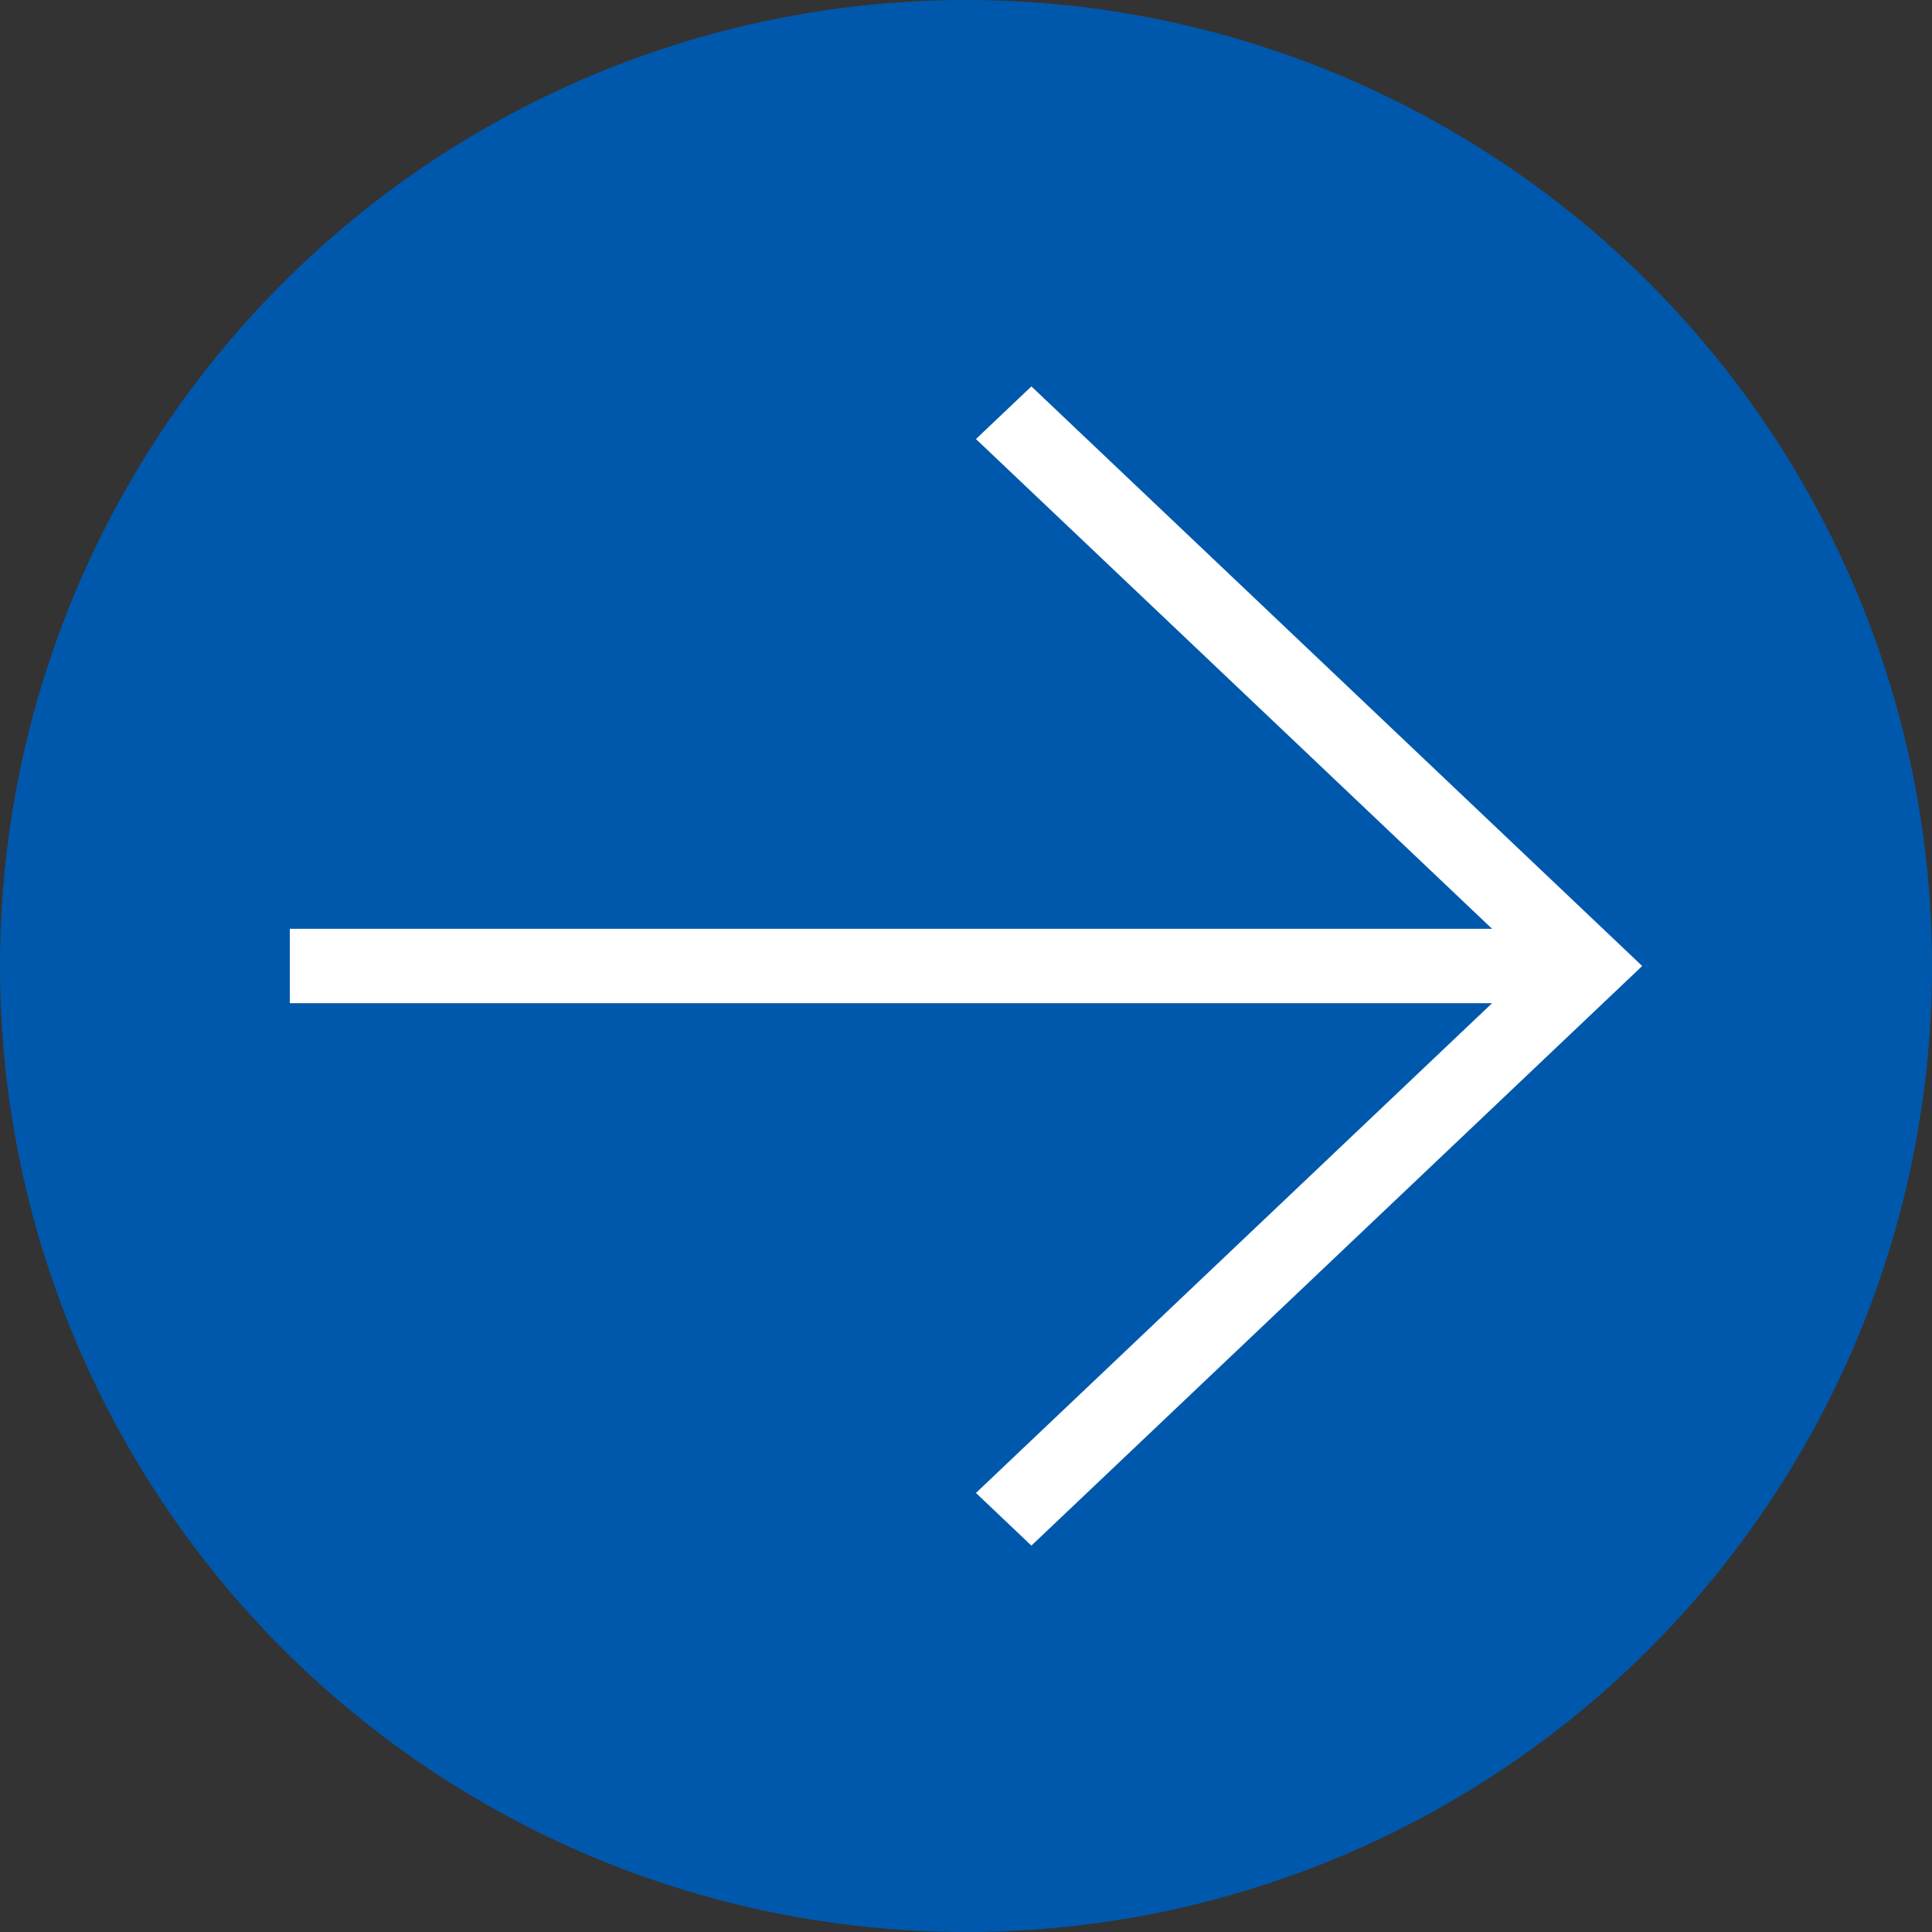
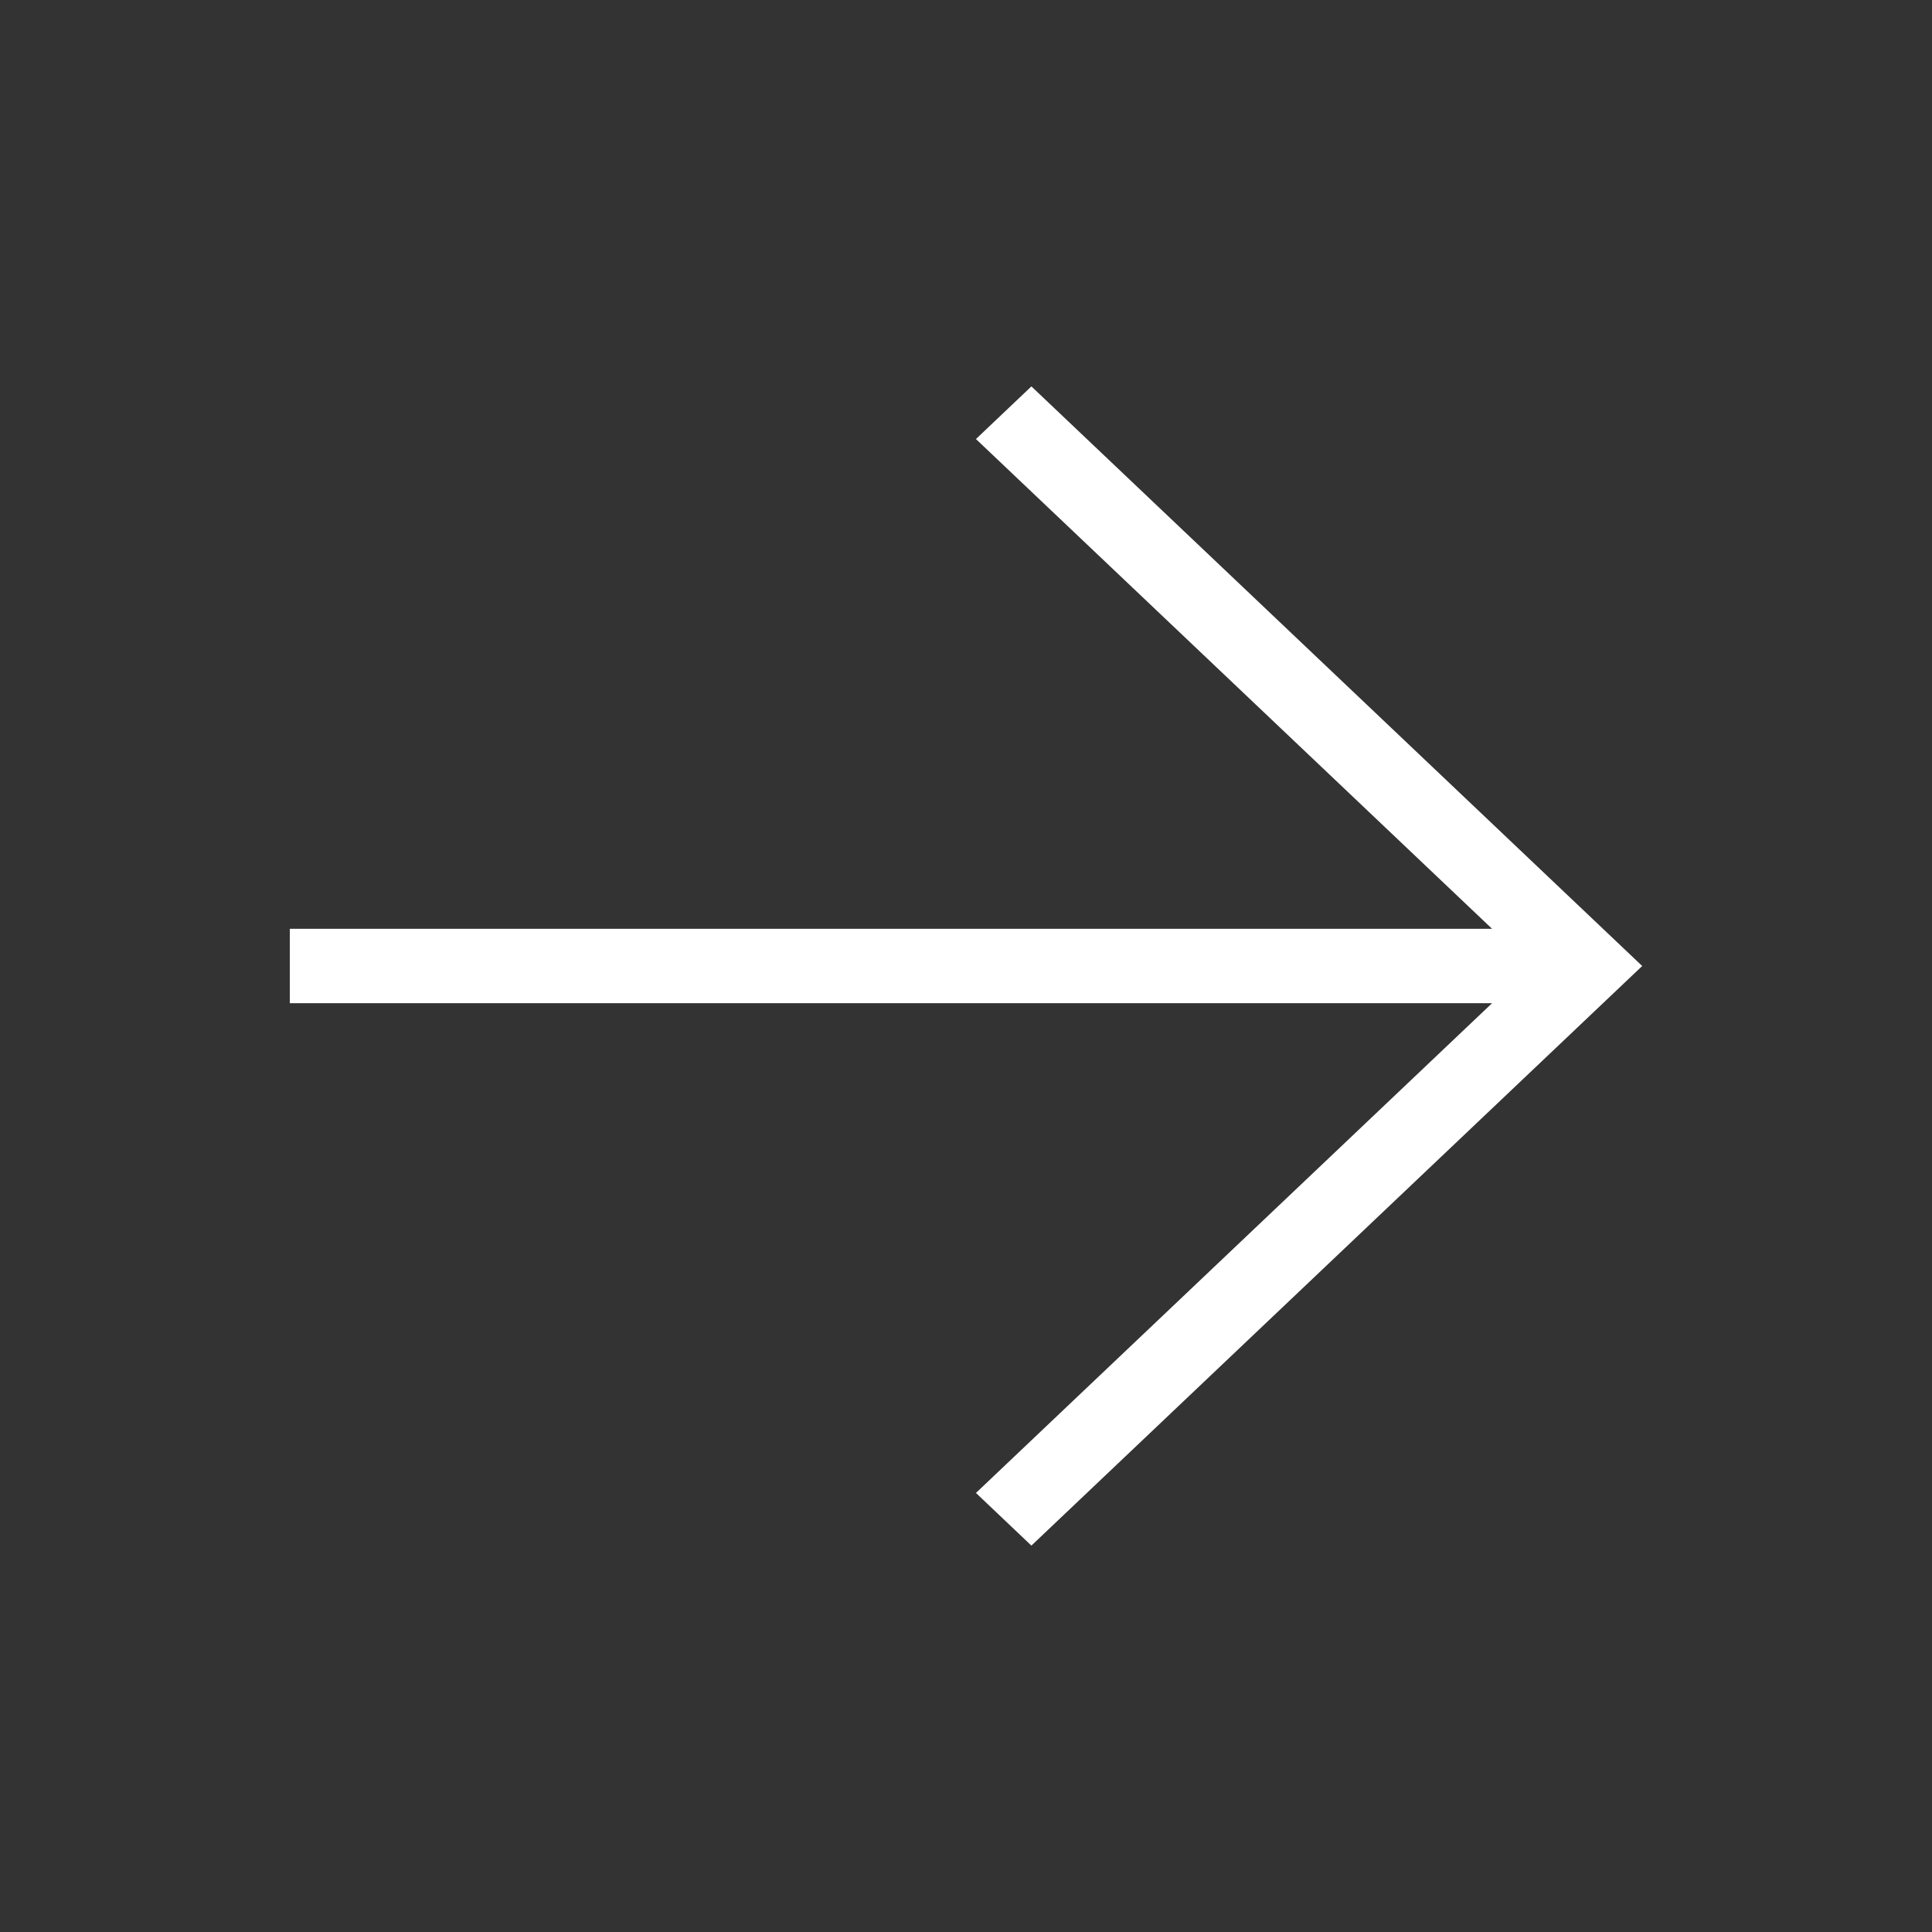
<svg xmlns="http://www.w3.org/2000/svg" width="20px" height="20px" viewBox="0 0 20 20" version="1.1">
  <rect x="0" y="0" width="20" height="20" fill="#333333" stroke="none" />
  <title>Group 43</title>
  <desc>Created with Sketch.</desc>
  <g id="Desktop-HD_1440" stroke="none" stroke-width="1" fill="none" fill-rule="evenodd">
    <g id="Desktop_1440_Hero" transform="translate(-377, -9931)">
      <g id="Group-39" transform="translate(0, 9880)">
        <g id="Group-9" transform="translate(190, 41)">
          <g id="Group-43" transform="translate(187, 10)">
-             <circle id="Oval" fill="#0058AC" cx="10" cy="10" r="10" />
            <polygon id="Fill-1" fill="#FFFFFF" transform="translate(10, 10) scale(-1, 1) translate(-10, -10) " points="9.323 4 3 10 9.323 16 9.897 15.455 4.554 10.385 17 10.385 17 9.615 4.554 9.615 9.897 4.545" />
          </g>
        </g>
      </g>
    </g>
  </g>
</svg>